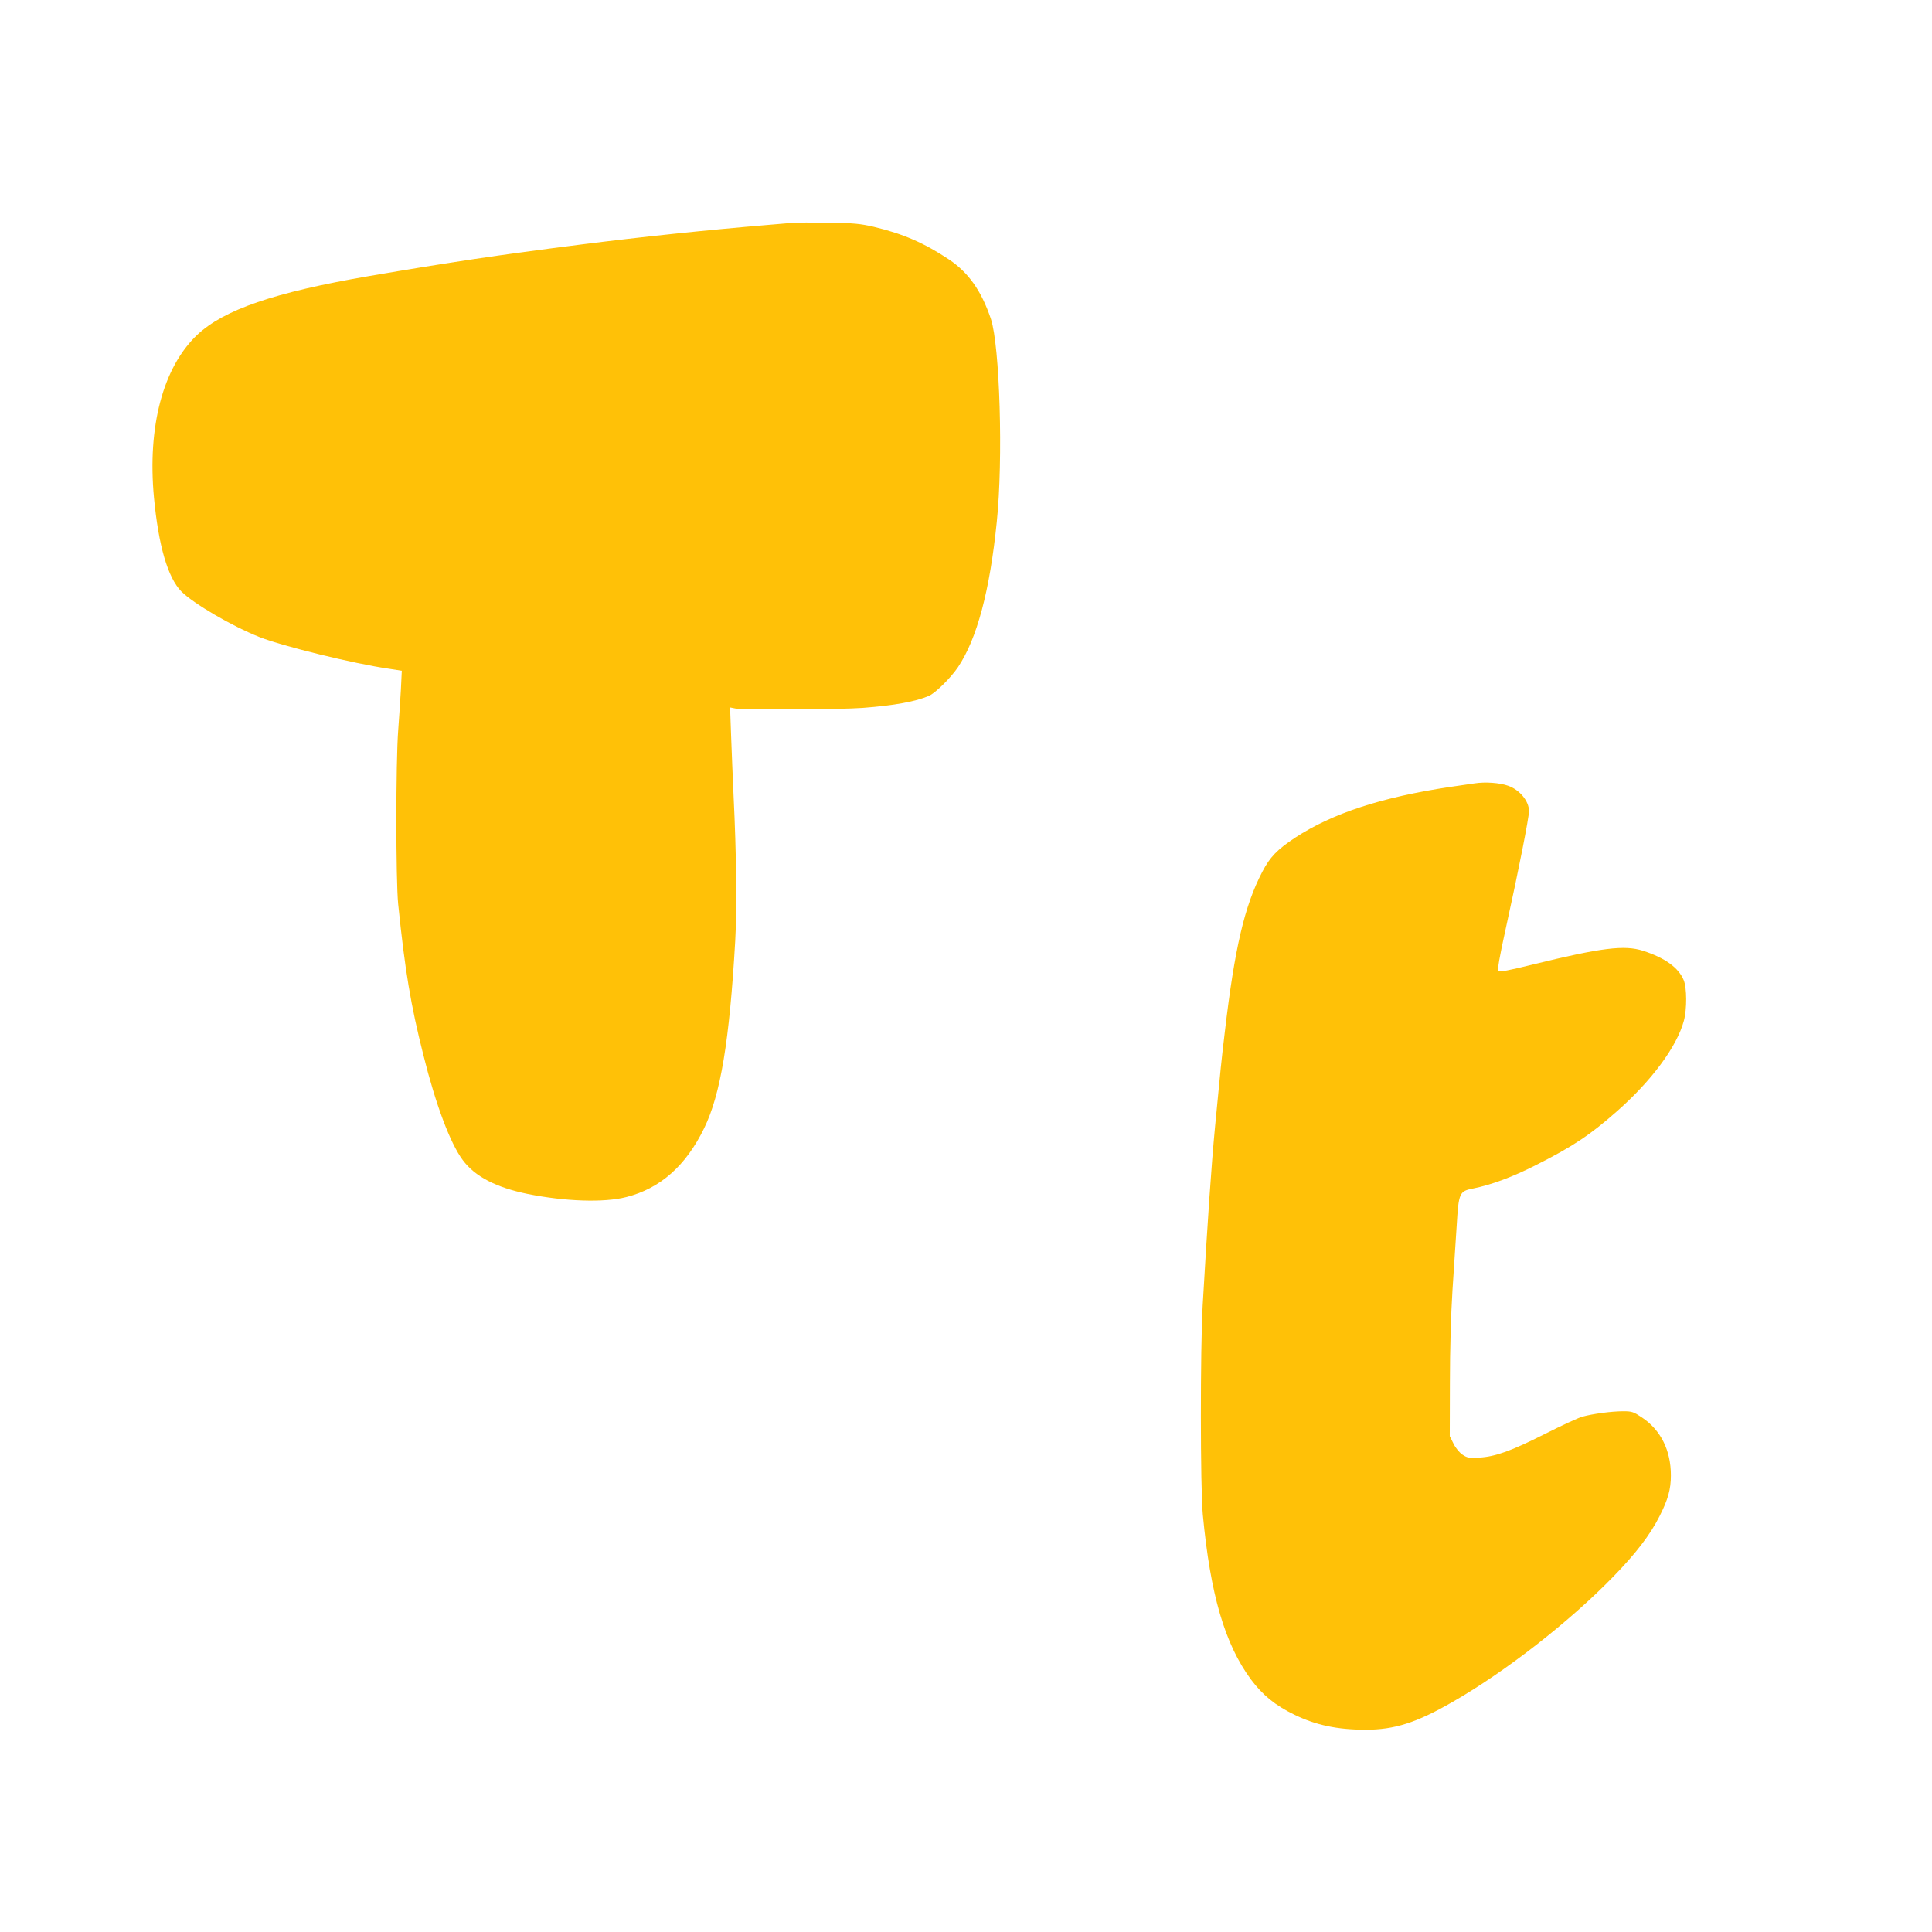
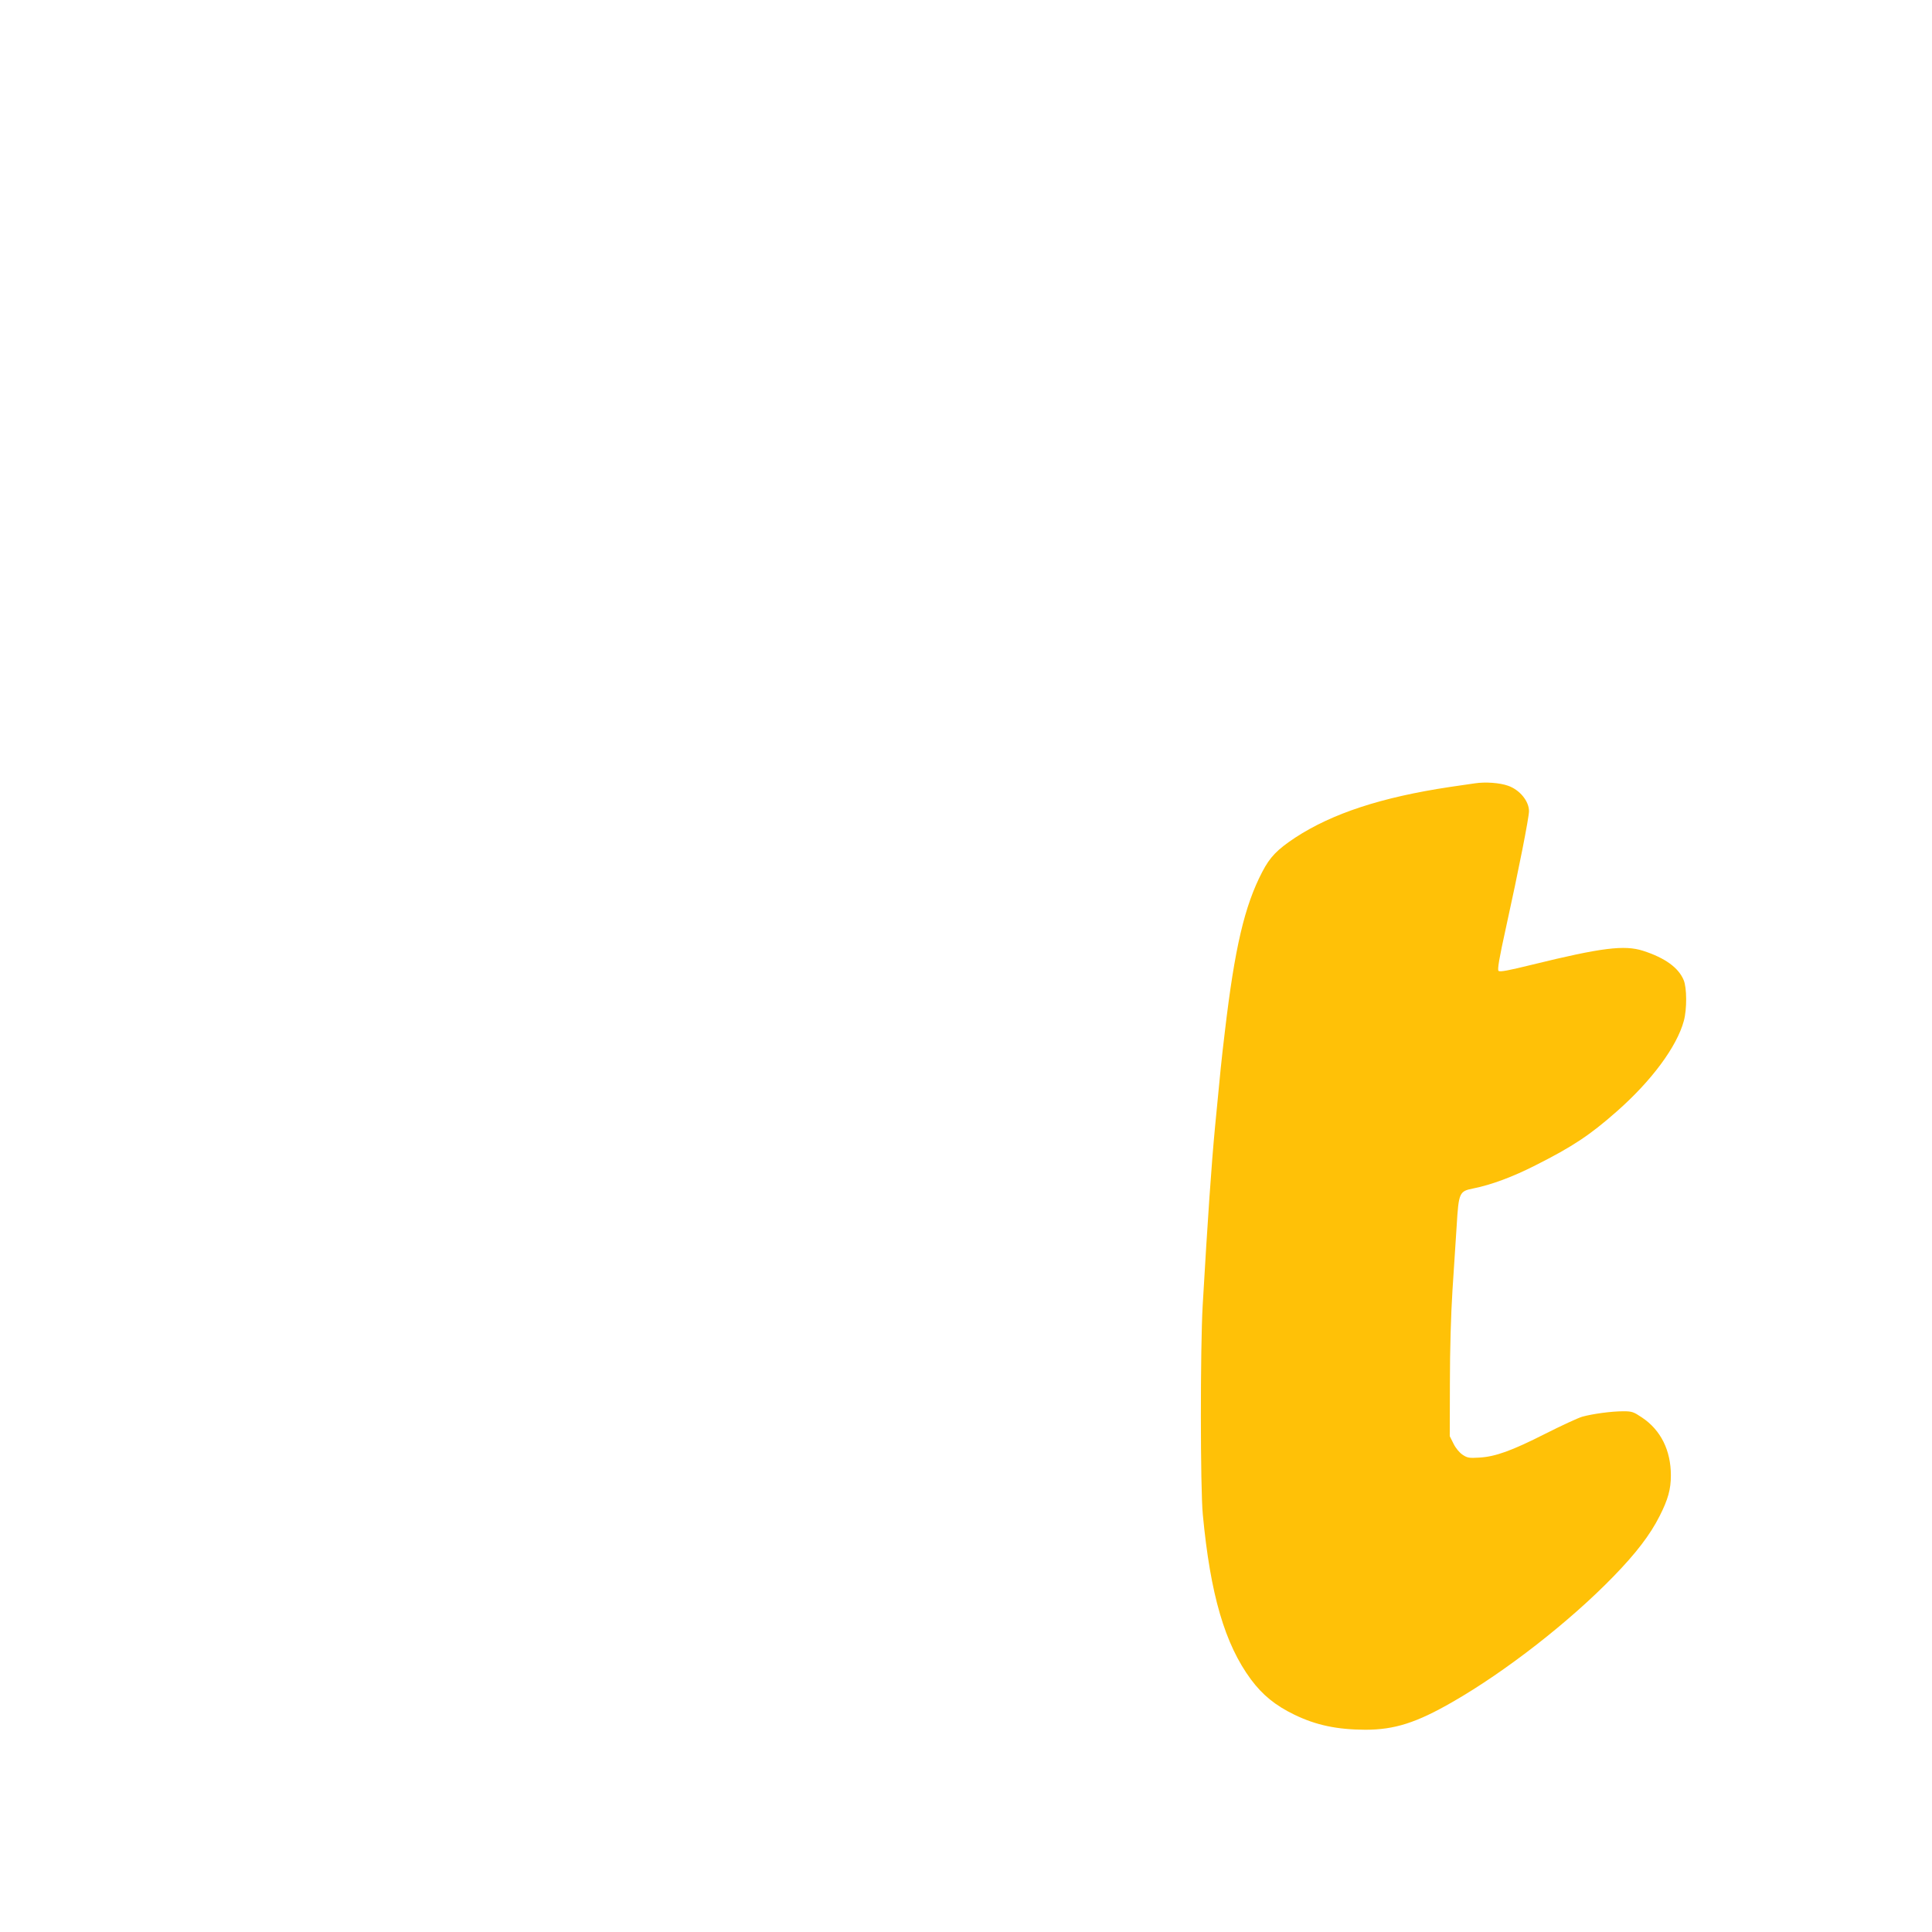
<svg xmlns="http://www.w3.org/2000/svg" version="1.0" width="1280pt" height="1280pt" viewBox="0 0 1280 1280" preserveAspectRatio="xMidYMid meet">
  <g transform="translate(0,1280) scale(0.1,-0.1)" fill="#ffc107" stroke="none">
-     <path d="M5255 11324 c-22 -2 -96 -8 -165 -14 -407 -34 -838 -79 -1240 -130 -552 -70 -866 -117 -1405 -209 -628 -108 -962 -223 -1139 -390 -226 -215 -330 -607 -286 -1077 30 -320 92 -531 181 -622 79 -80 335 -230 519 -303 152 -60 623 -176 859 -210 l83 -13 -6 -125 c-4 -69 -12 -191 -18 -271 -16 -207 -16 -993 0 -1150 45 -439 83 -668 167 -1000 82 -329 178 -585 261 -696 81 -109 220 -181 429 -224 248 -50 506 -59 654 -21 225 57 395 207 516 456 109 223 168 579 206 1241 12 217 8 577 -11 964 -5 107 -12 282 -16 389 l-7 194 35 -7 c55 -10 698 -7 843 4 212 16 352 42 440 80 44 20 145 120 192 190 126 188 211 507 257 963 43 414 20 1166 -39 1344 -63 186 -148 307 -278 394 -162 108 -303 170 -497 216 -90 21 -134 25 -300 28 -107 1 -213 1 -235 -1z" />
    <path d="M9770 7610 c-30 -4 -104 -15 -165 -24 -452 -68 -778 -175 -1023 -335 -121 -80 -168 -129 -219 -227 -118 -226 -183 -506 -248 -1059 -24 -201 -27 -233 -65 -630 -24 -252 -49 -616 -82 -1185 -16 -281 -16 -1209 1 -1385 50 -530 146 -858 319 -1092 77 -103 161 -172 287 -233 144 -70 283 -99 470 -100 194 0 339 46 580 185 352 202 776 533 1065 831 149 153 243 276 305 399 56 110 75 178 75 270 0 166 -67 301 -192 384 -55 37 -66 41 -123 41 -79 0 -203 -17 -272 -36 -28 -8 -138 -59 -245 -113 -223 -113 -331 -152 -438 -158 -66 -4 -79 -2 -110 19 -20 13 -46 44 -60 73 l-25 50 1 355 c0 218 7 454 17 611 9 141 22 335 28 430 13 218 18 227 109 245 120 24 263 77 414 154 246 124 360 200 537 356 231 203 399 430 445 601 21 78 20 218 -1 269 -34 83 -124 148 -270 195 -123 39 -273 21 -733 -92 -159 -39 -215 -50 -224 -41 -8 8 4 81 50 289 84 381 152 727 152 769 0 66 -61 141 -138 168 -55 20 -152 27 -222 16z" />
  </g>
</svg>